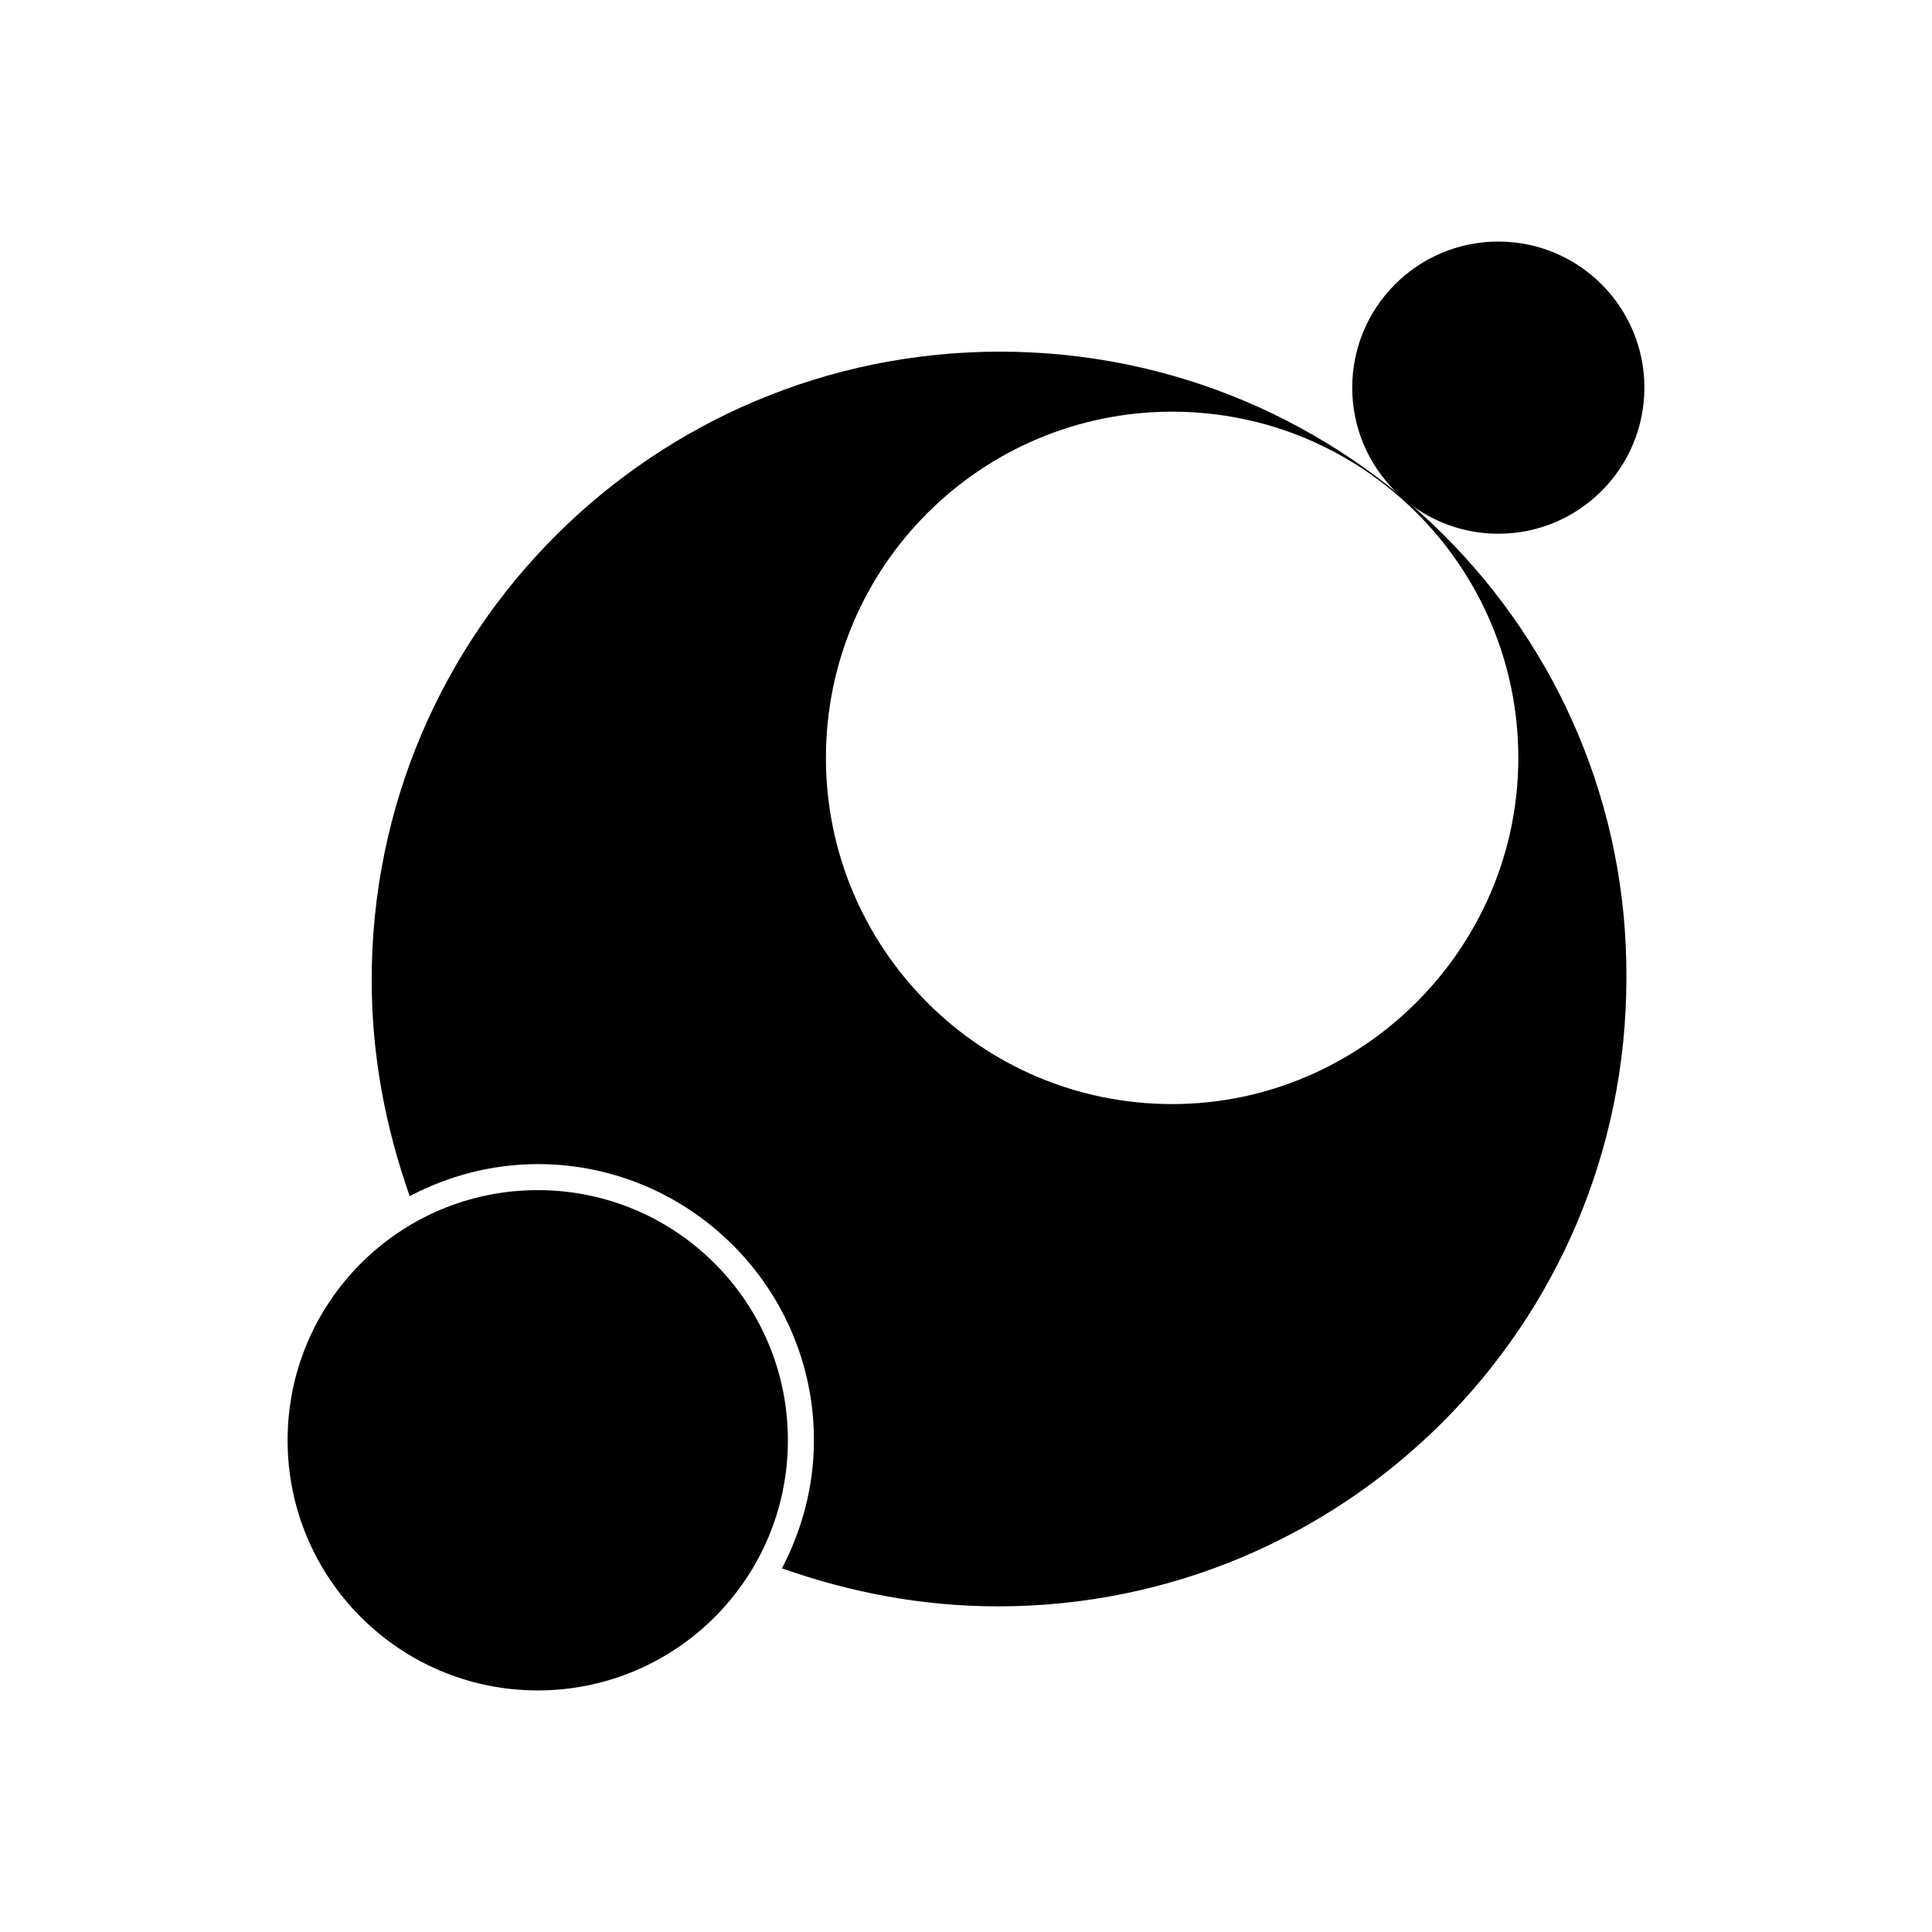
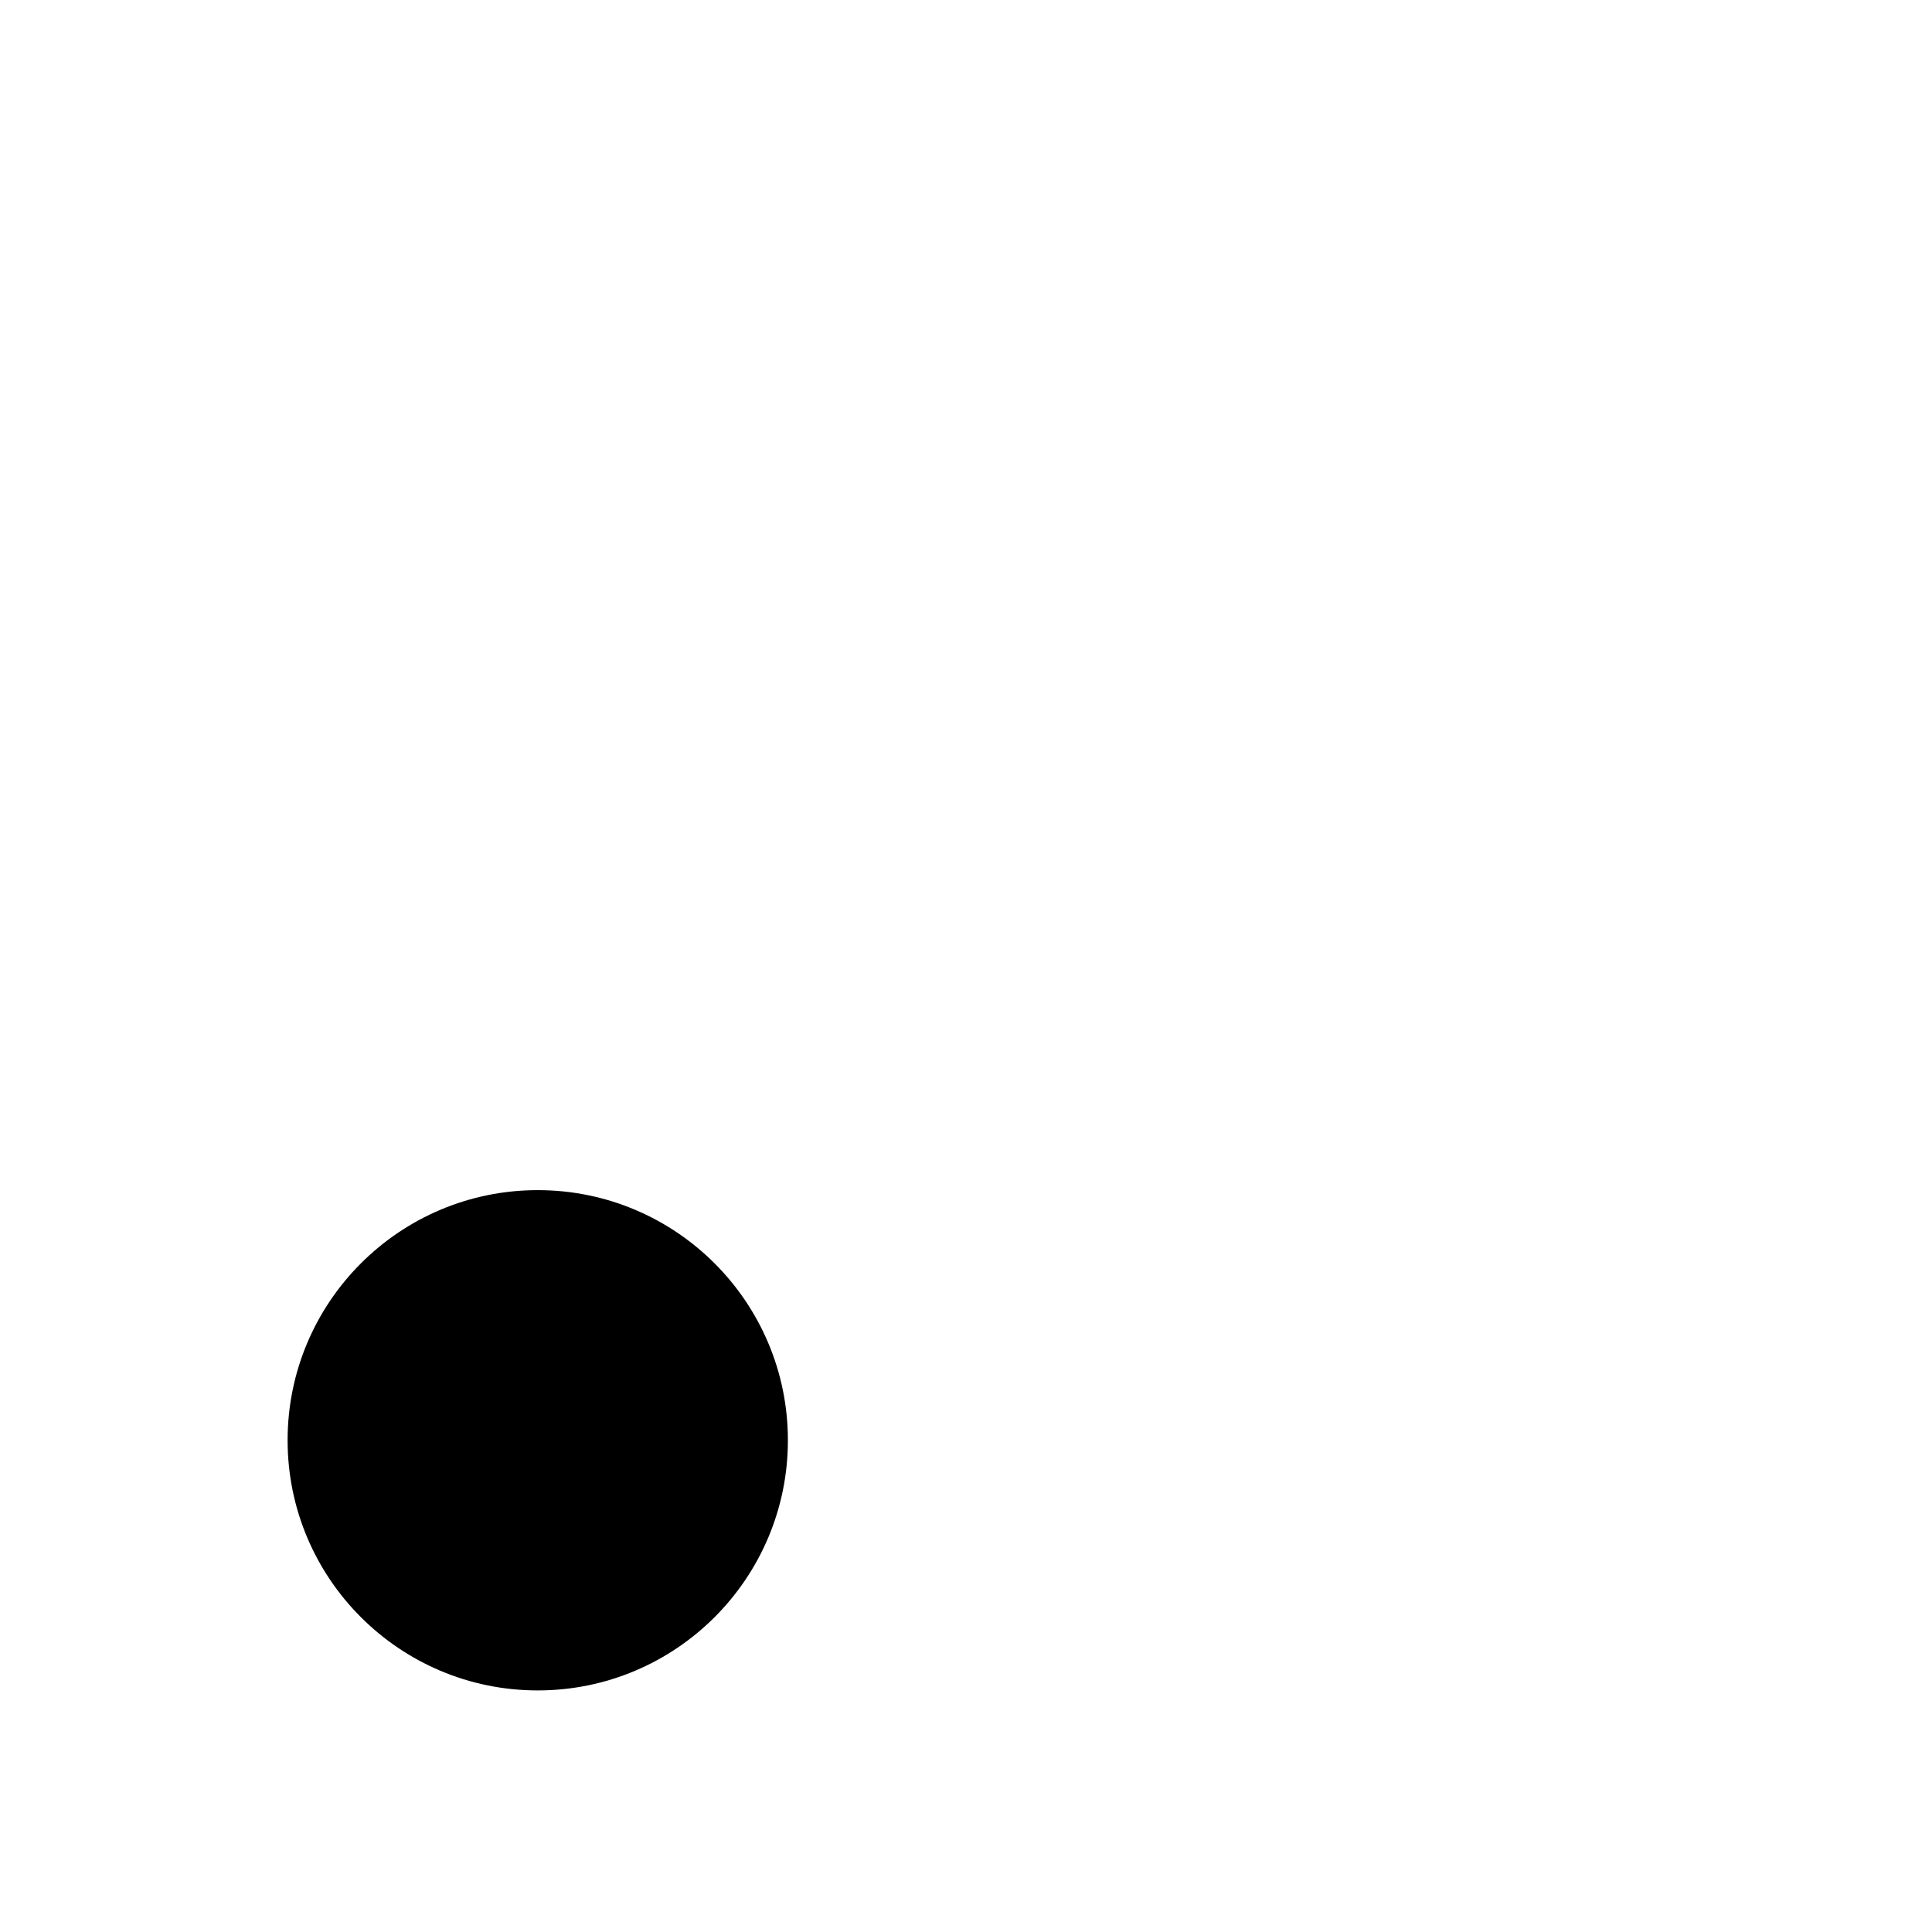
<svg xmlns="http://www.w3.org/2000/svg" fill="#000000" width="800px" height="800px" version="1.1" viewBox="144 144 512 512">
  <g>
-     <path d="m579.78 246.73c0 21.383-17.332 38.715-38.711 38.715-21.383 0-38.715-17.332-38.715-38.715s17.332-38.715 38.715-38.715c21.379 0 38.711 17.332 38.711 38.715" />
-     <path d="m409.02 237.19c-91.746 0-166.52 74.246-166.52 166.52 0 20.152 3.711 39.242 10.078 57.273 10.078-5.305 21.742-8.484 33.941-8.484 40.305 0 73.184 32.879 73.184 73.184 0 12.199-3.184 23.863-8.484 33.941 18.031 6.363 37.121 10.078 57.273 10.078 91.746 0 166.52-74.246 166.52-166.52 0.527-91.746-74.246-165.99-165.99-165.99zm45.605 199.4c-50.91 0-91.746-41.367-91.746-91.746 0-50.91 41.367-91.746 91.746-91.746 50.91 0 91.746 41.367 91.746 91.746 0 50.383-41.363 91.746-91.746 91.746z" />
    <path d="m352.8 525.69c0 36.609-29.68 66.289-66.293 66.289-36.609 0-66.289-29.68-66.289-66.289 0-36.613 29.68-66.293 66.289-66.293 36.613 0 66.293 29.68 66.293 66.293" />
  </g>
</svg>